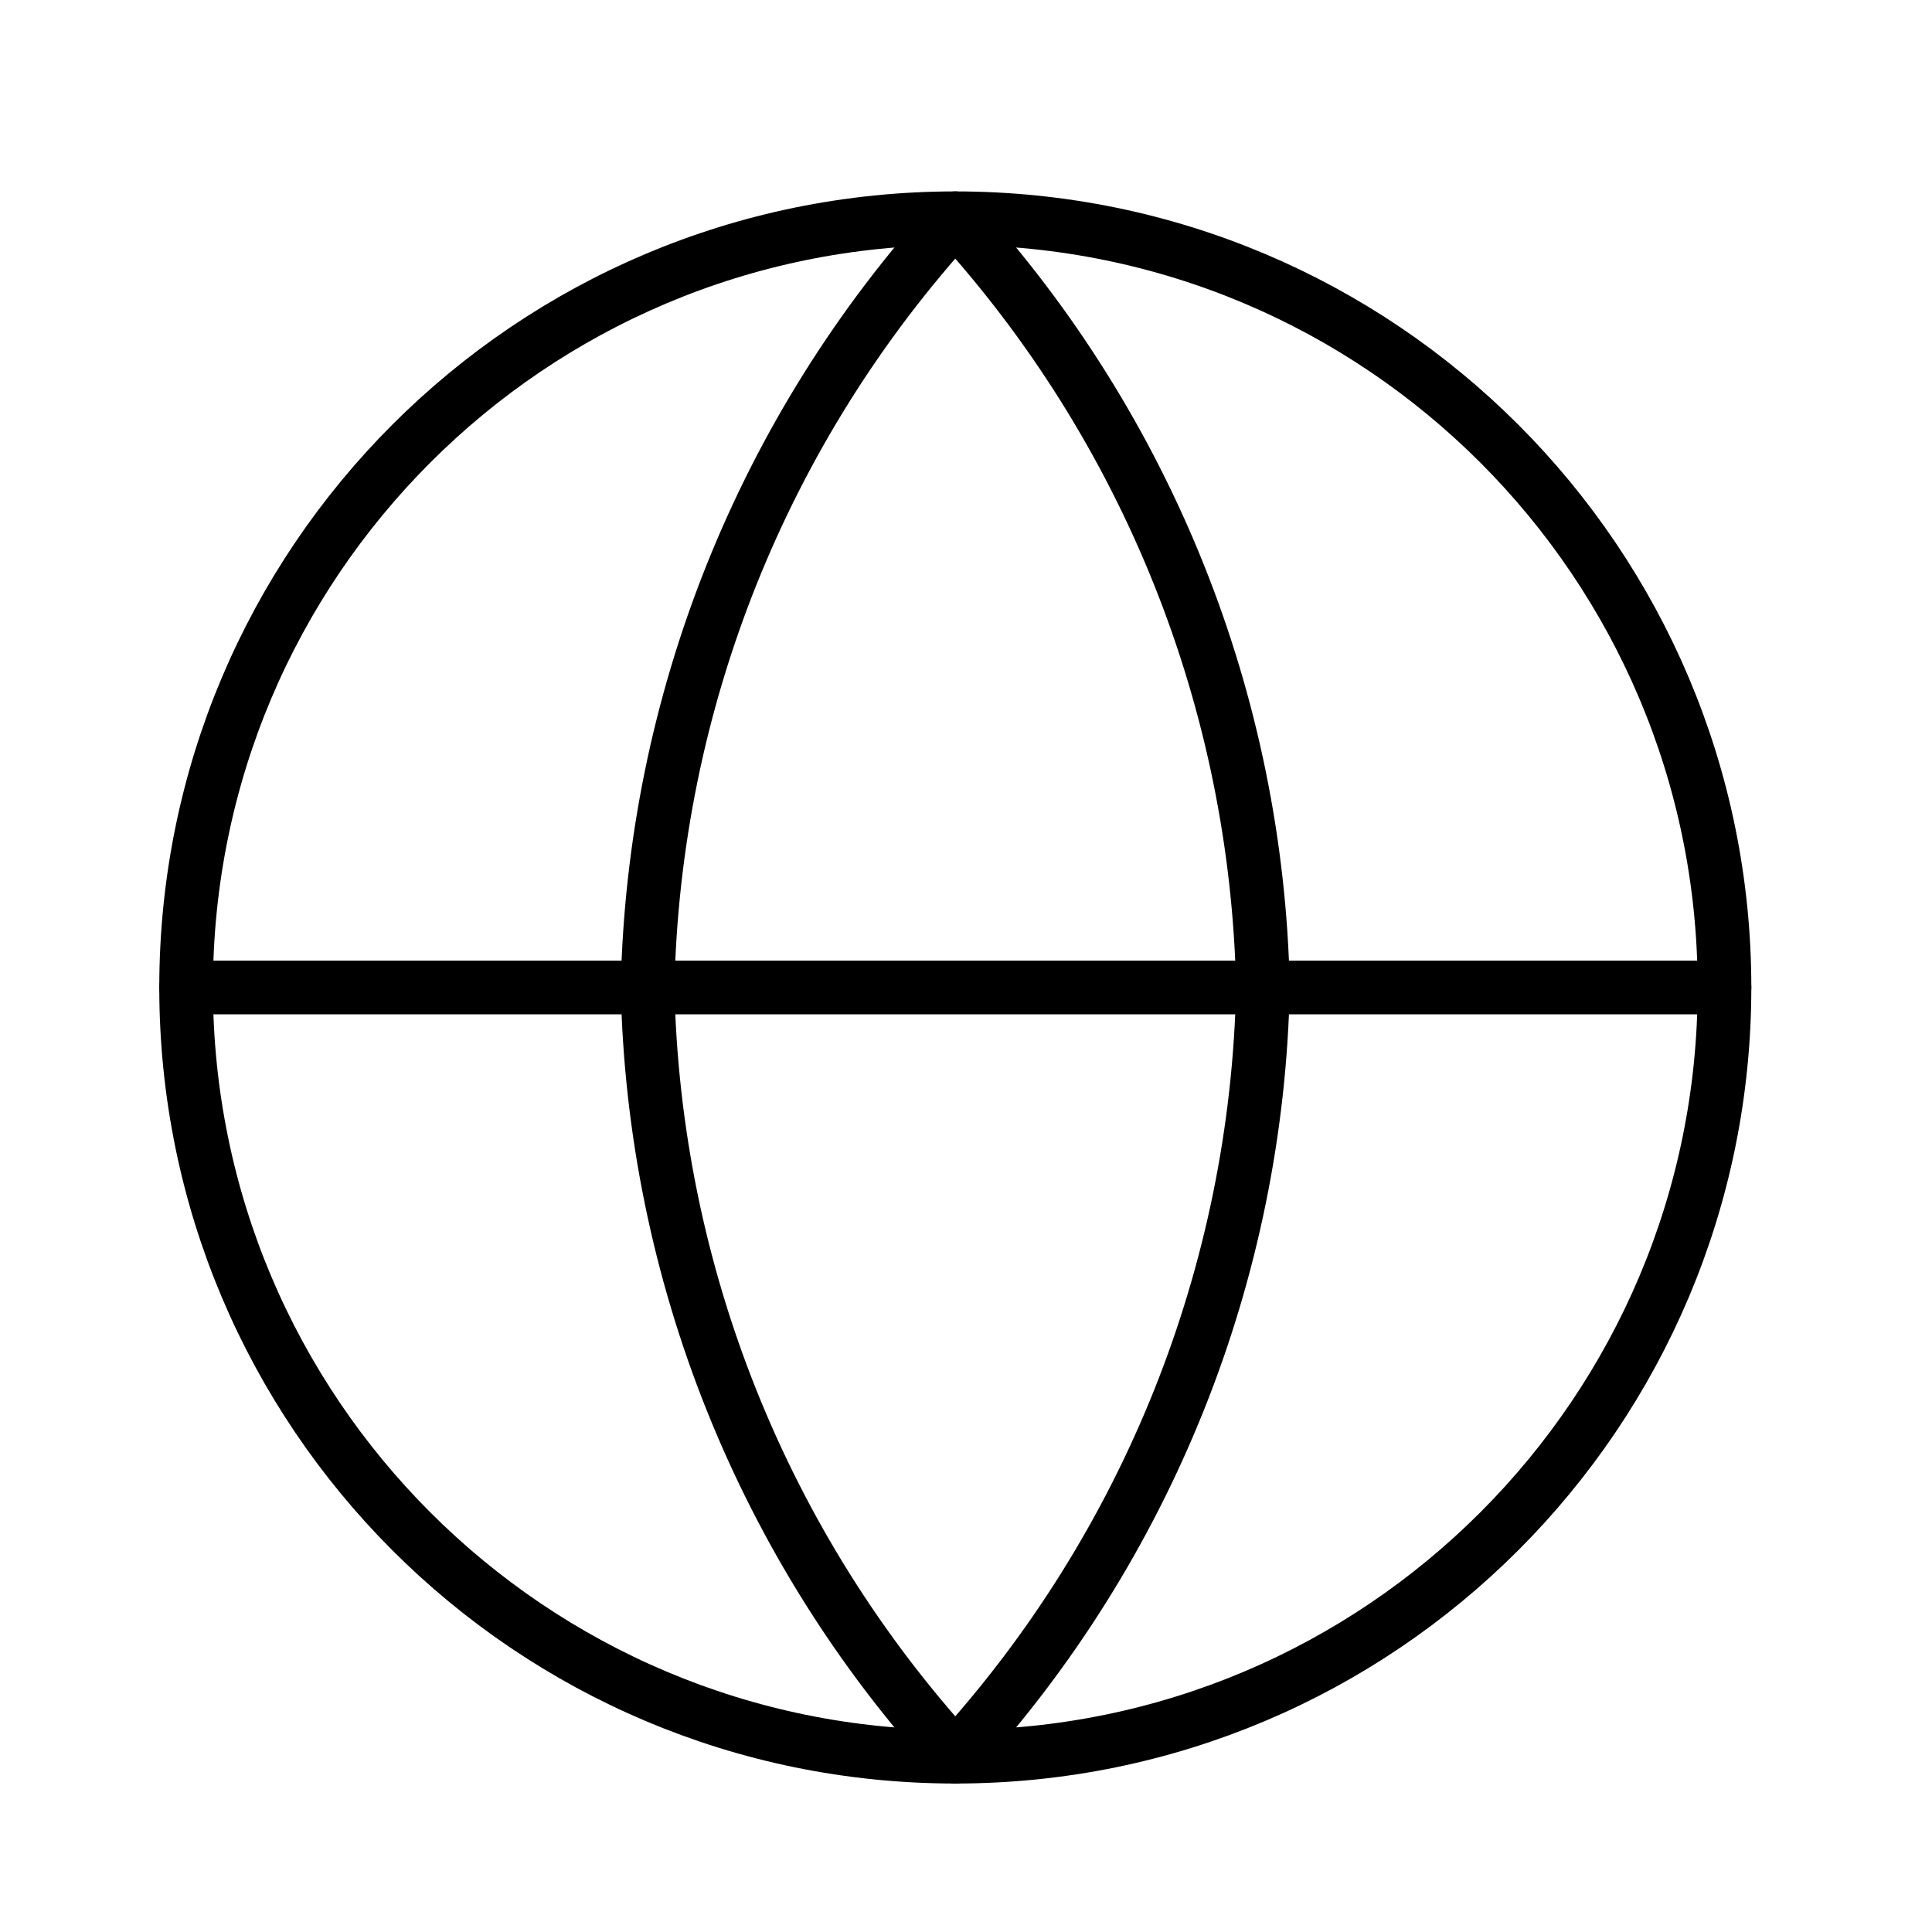
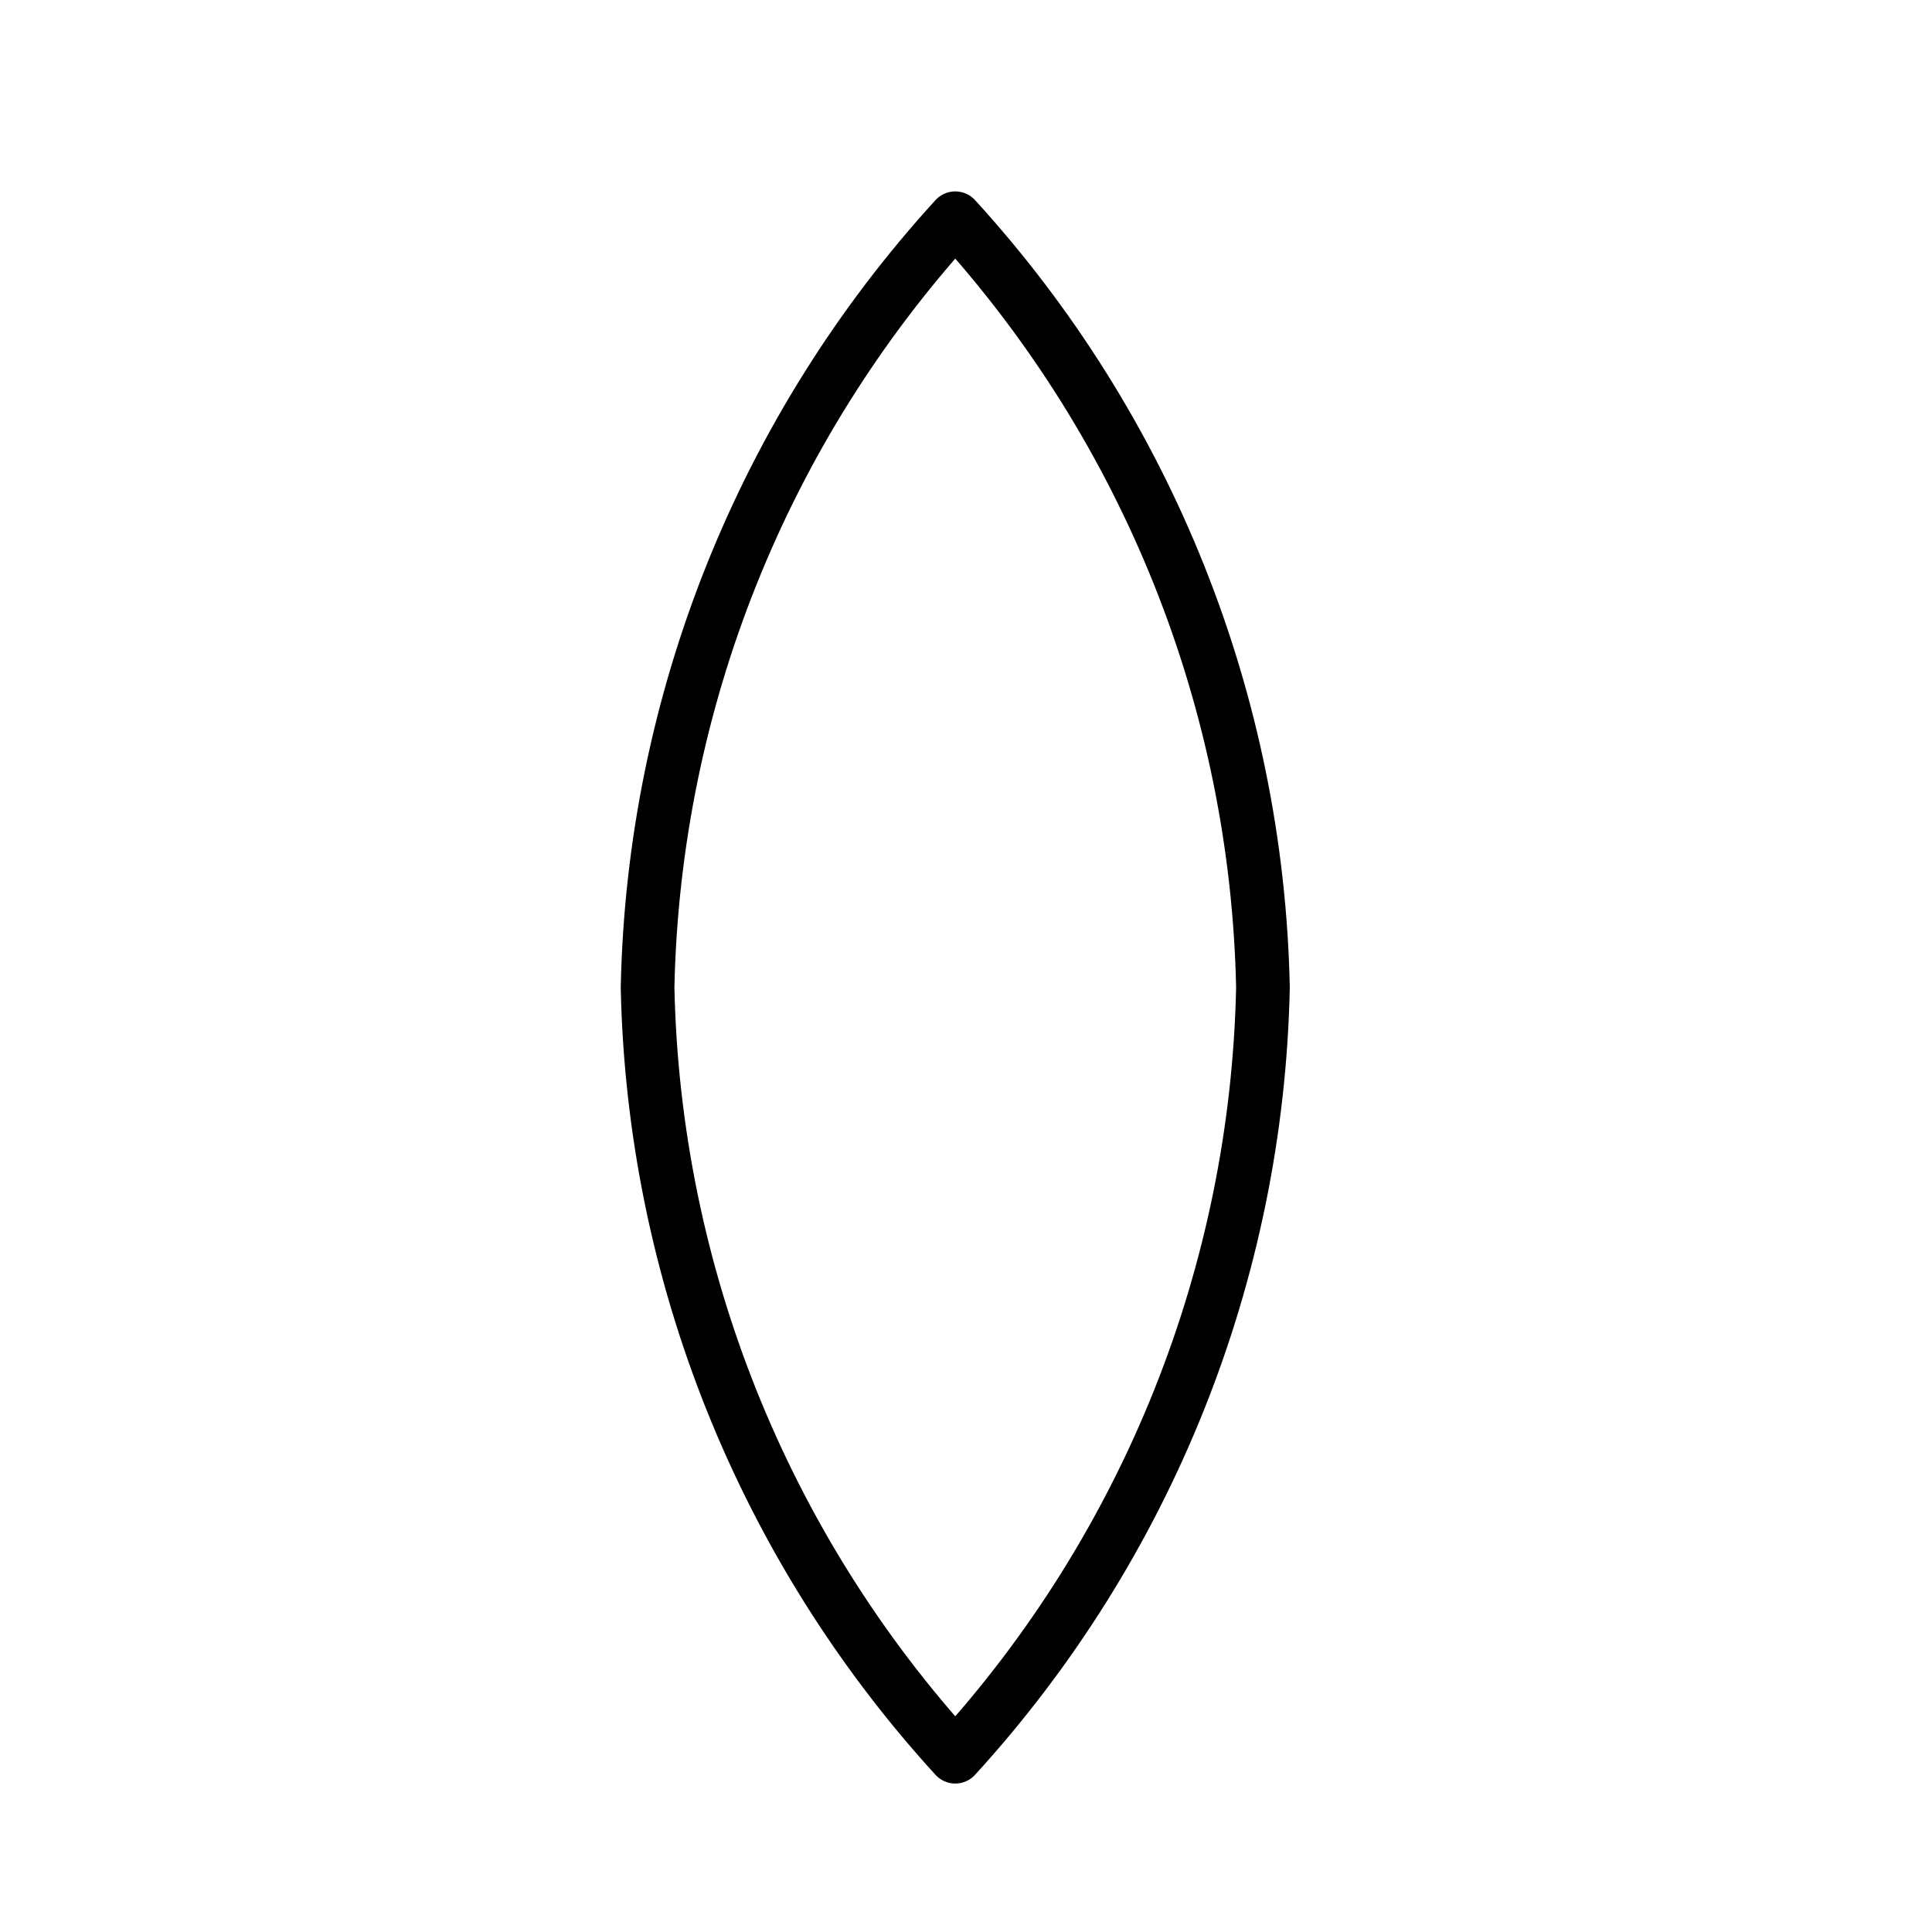
<svg xmlns="http://www.w3.org/2000/svg" width="27" height="27" viewBox="0 0 27 27" fill="none">
-   <path d="M13.351 24.55C19.288 24.55 24.1 19.737 24.1 13.8C24.1 7.863 19.288 3.05 13.351 3.05C7.413 3.05 2.601 7.863 2.601 13.8C2.601 19.737 7.413 24.55 13.351 24.55Z" stroke="black" stroke-width="0.75" stroke-linecap="round" stroke-linejoin="round" />
-   <path d="M2.601 13.8H24.1" stroke="black" stroke-width="0.75" stroke-linecap="round" stroke-linejoin="round" />
  <path d="M13.35 3.05C16.039 5.994 17.567 9.814 17.65 13.8C17.567 17.786 16.039 21.606 13.35 24.55C10.661 21.606 9.133 17.786 9.05 13.8C9.133 9.814 10.661 5.994 13.35 3.05Z" stroke="black" stroke-width="0.75" stroke-linecap="round" stroke-linejoin="round" />
</svg>